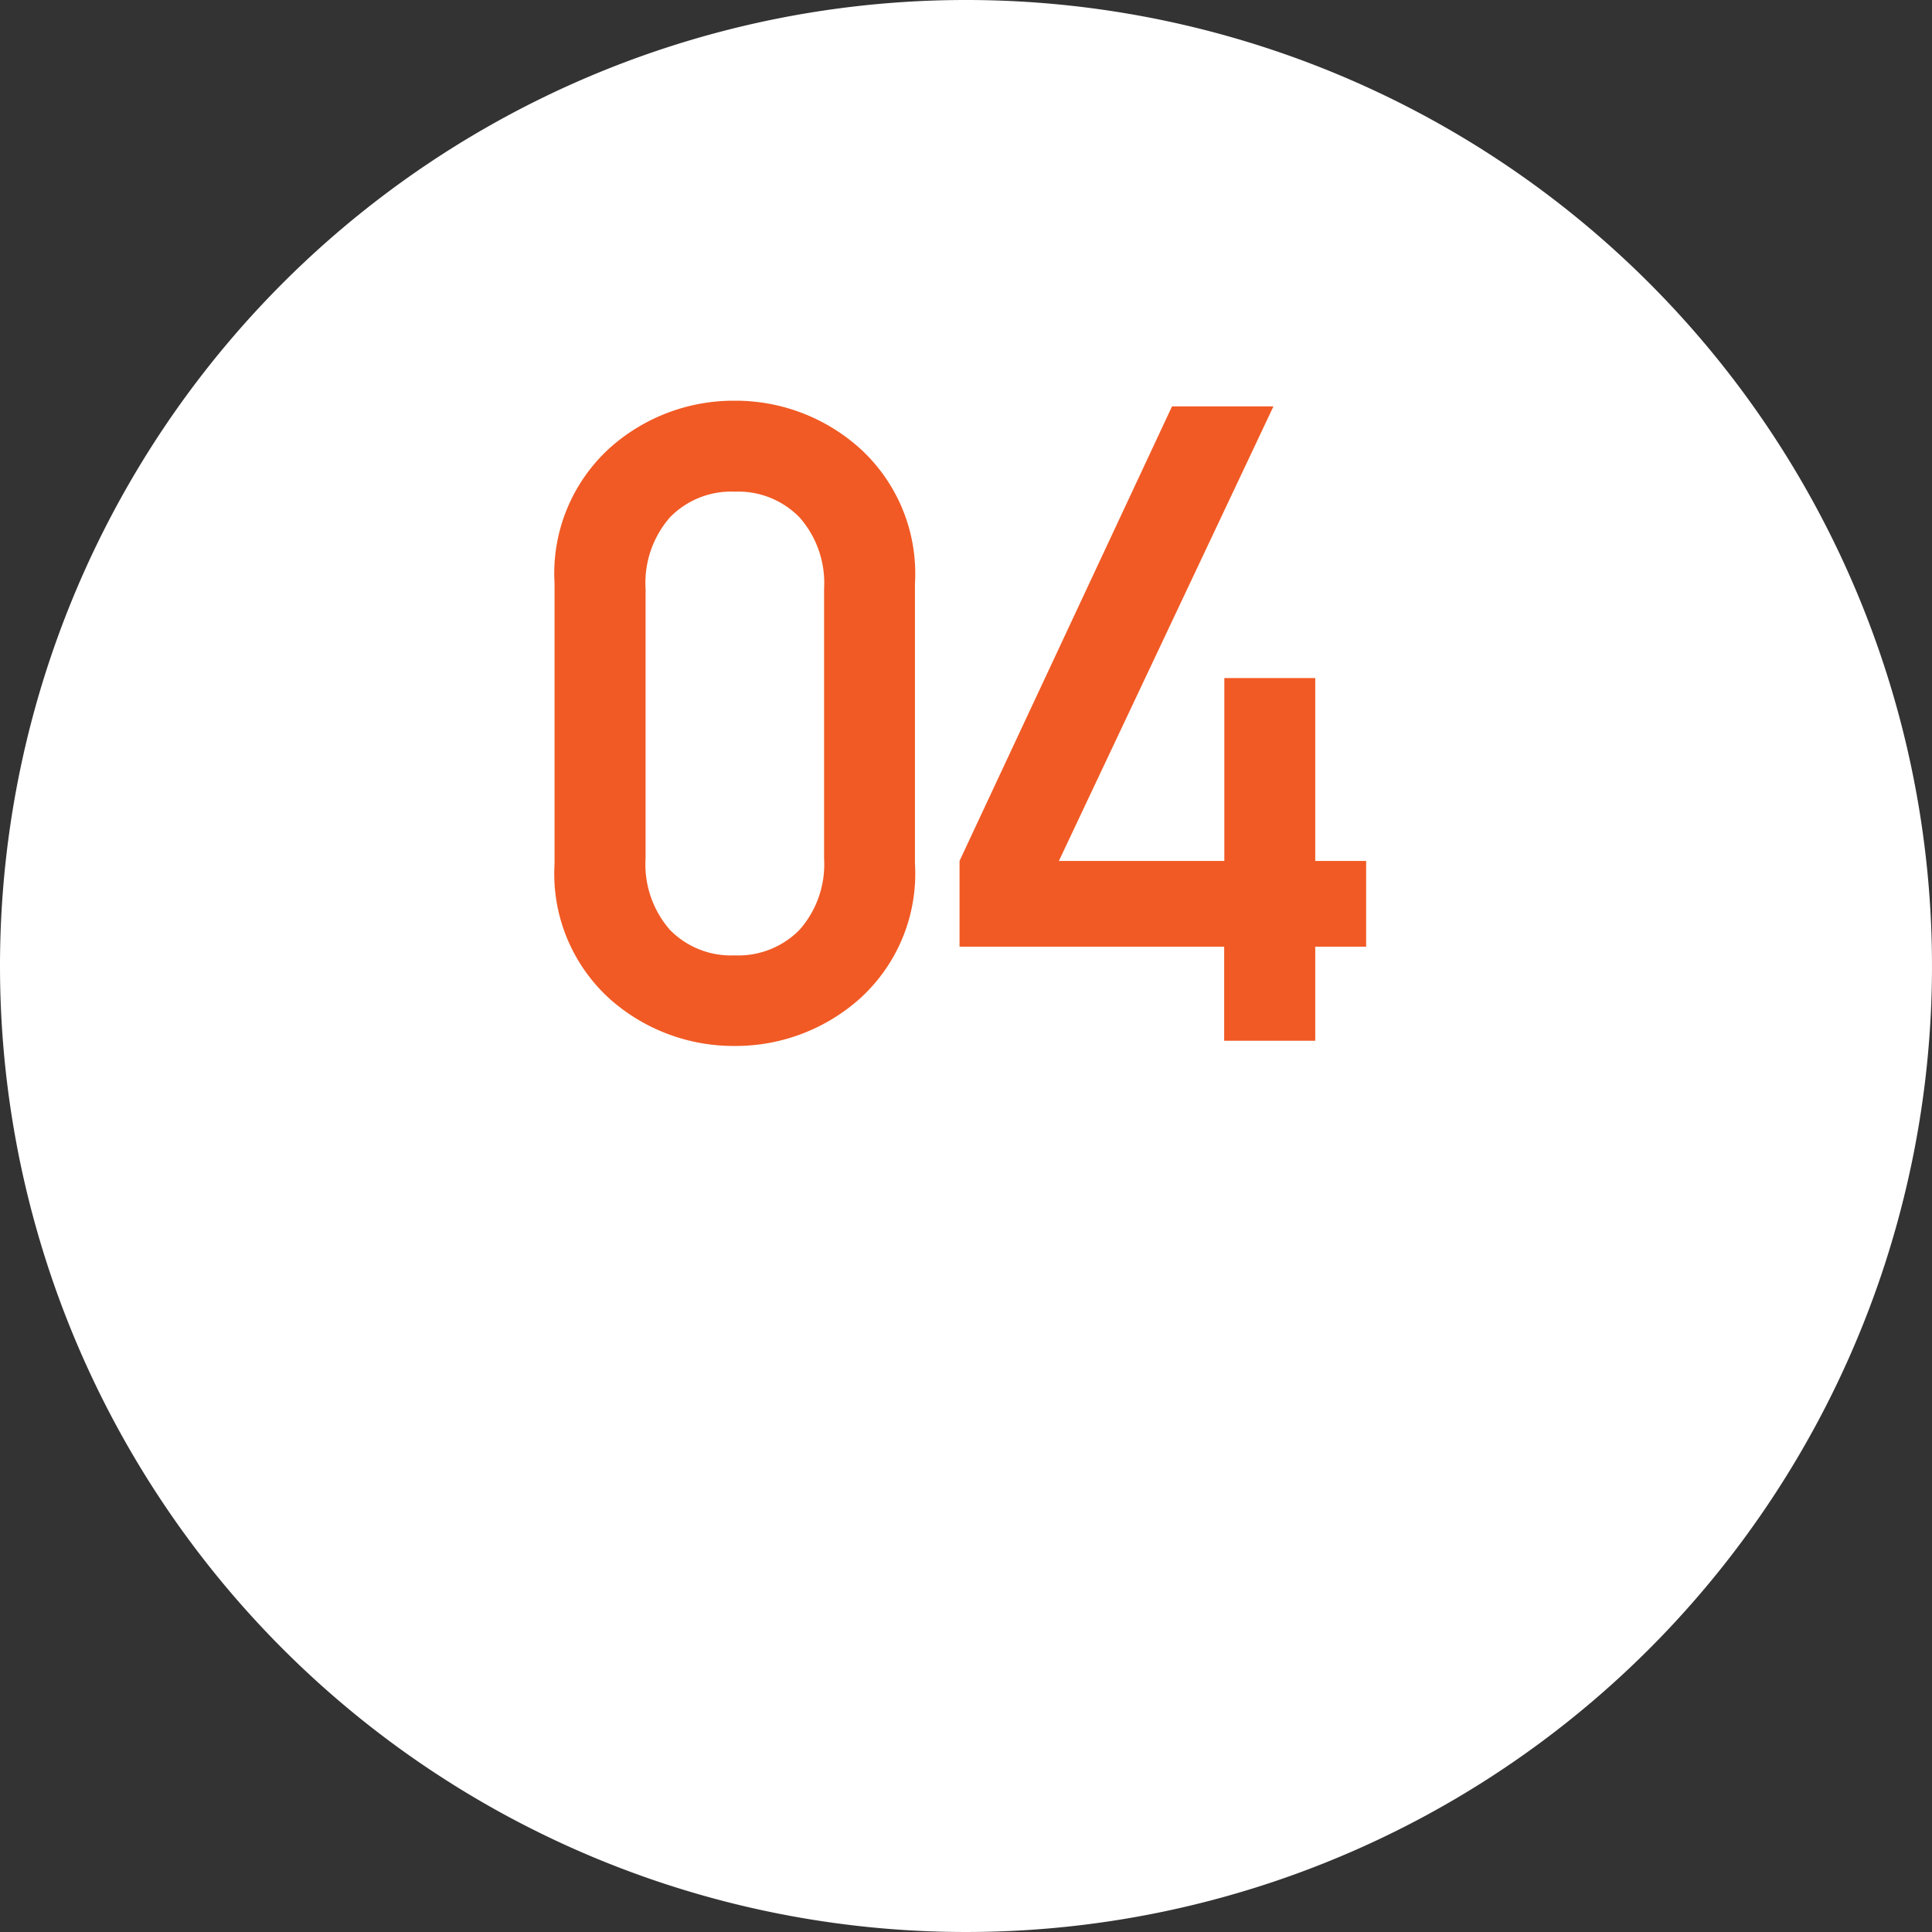
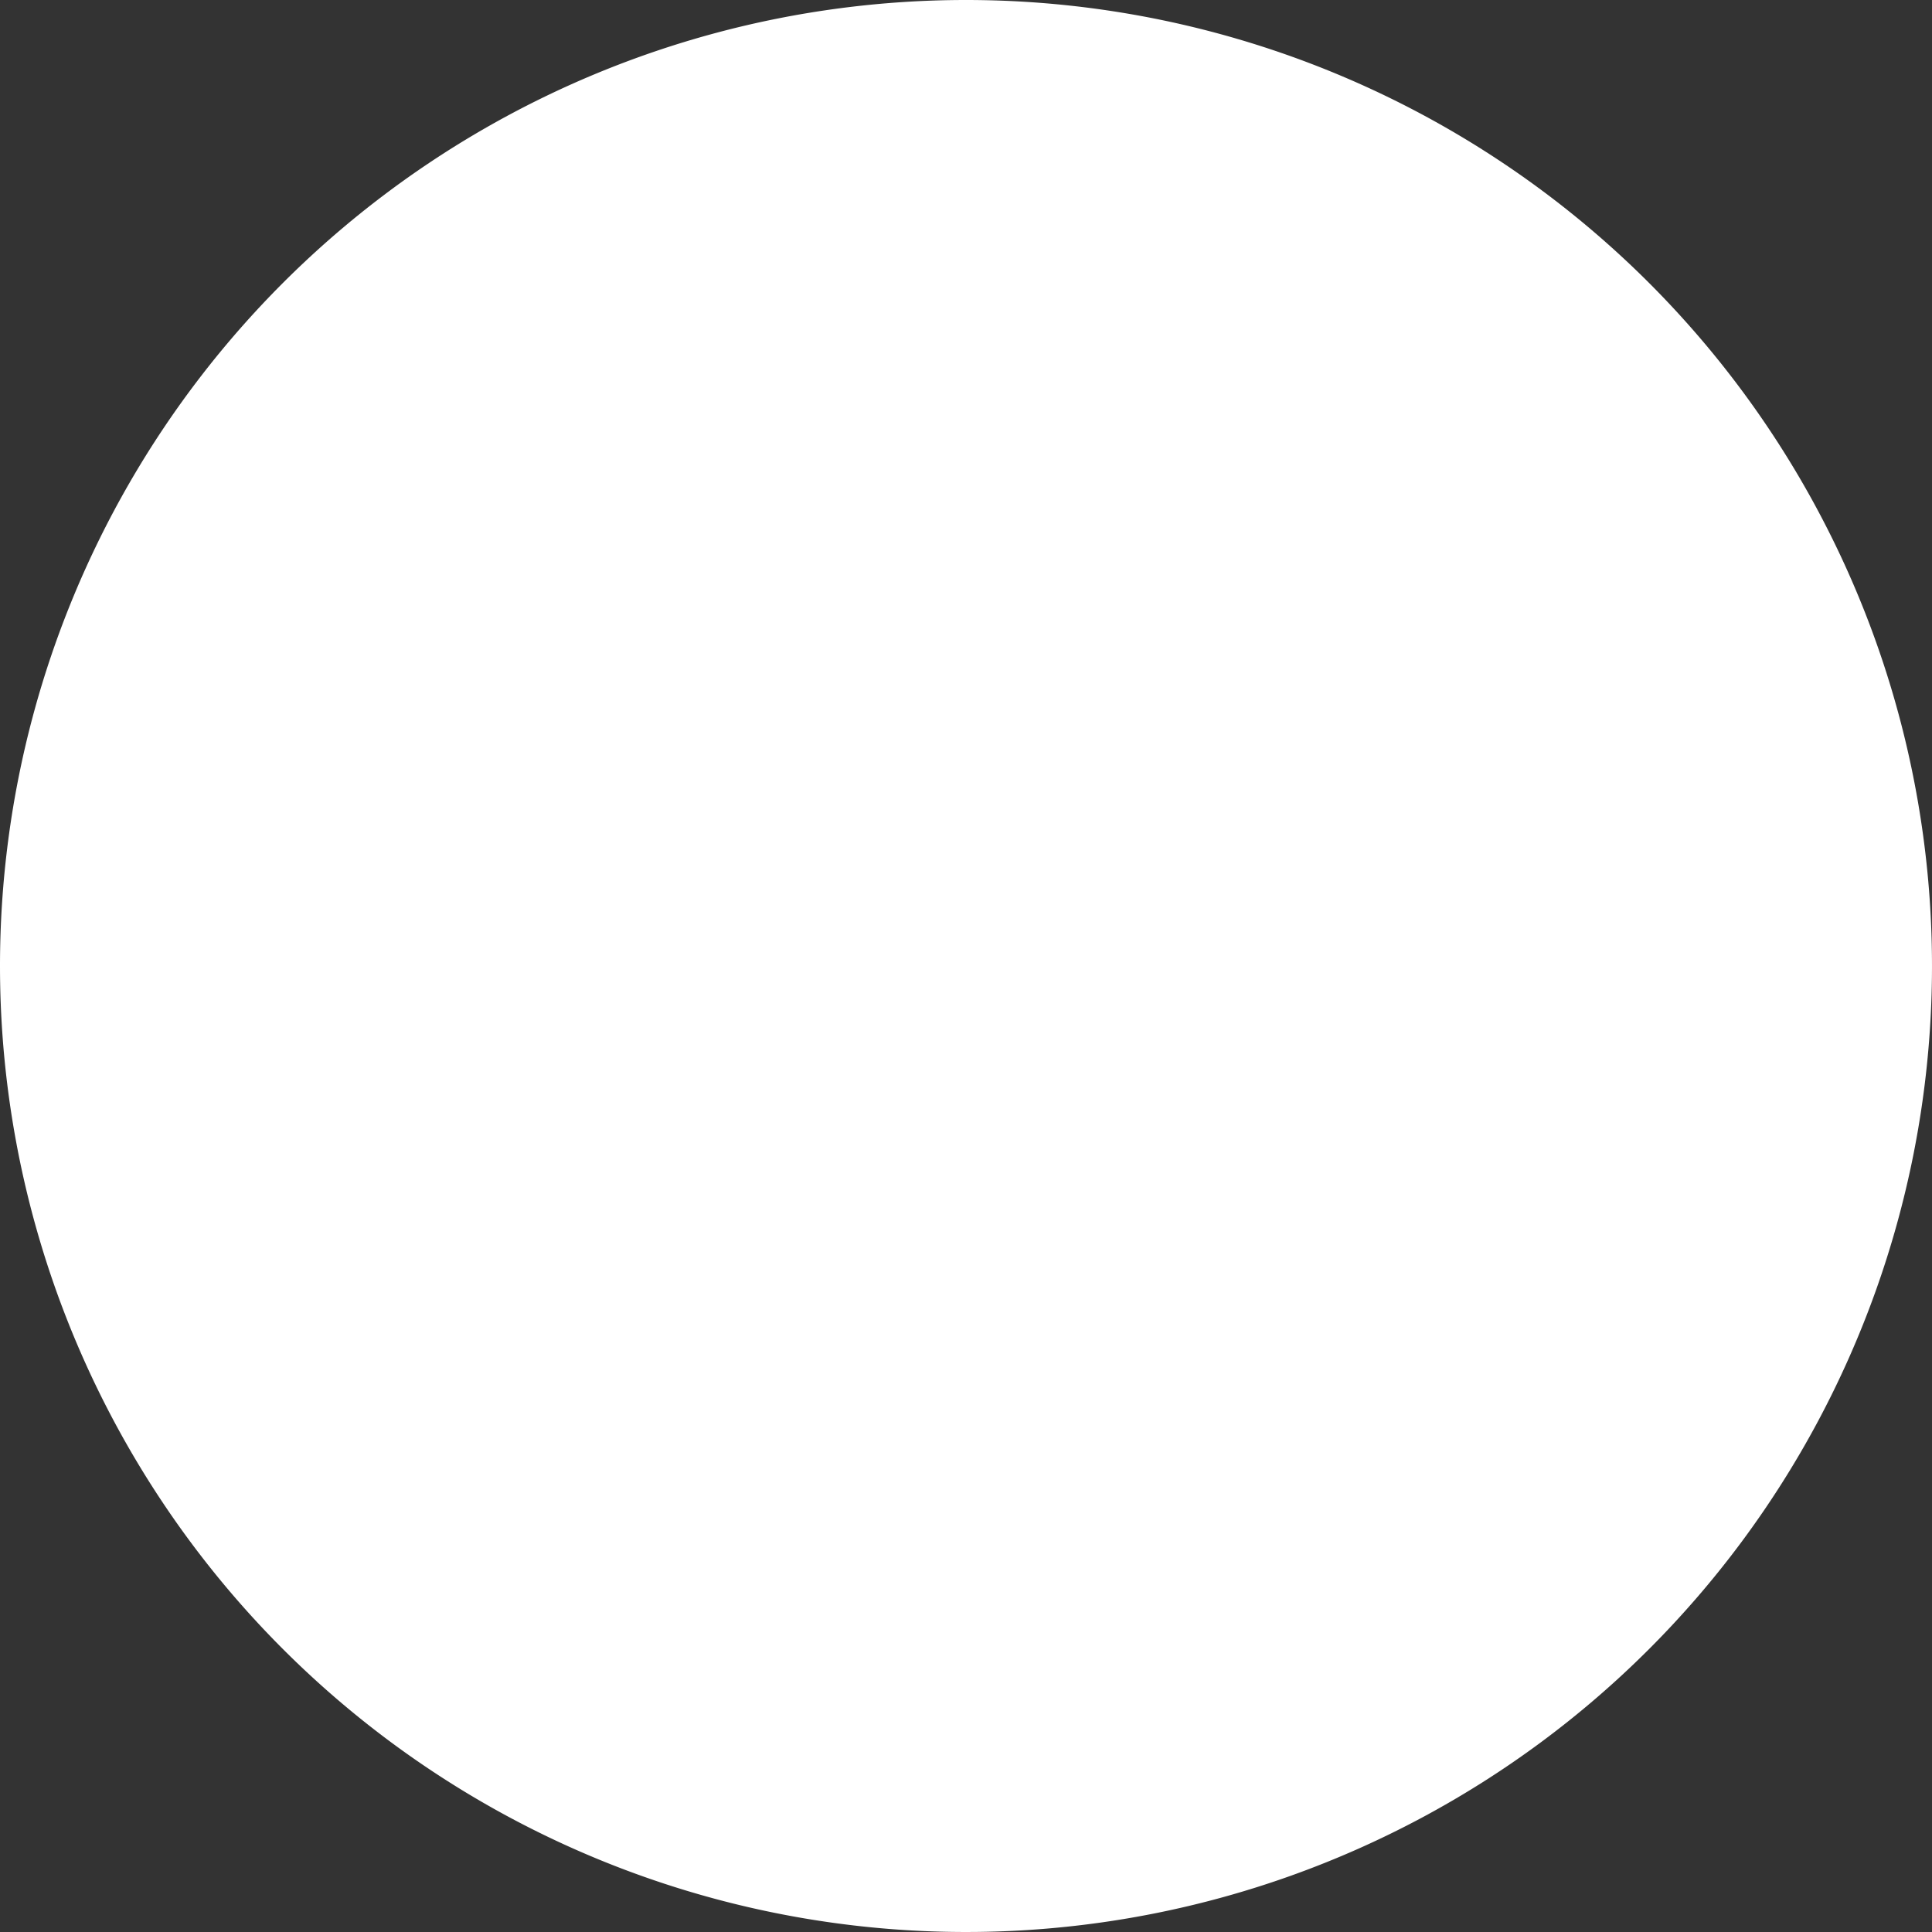
<svg xmlns="http://www.w3.org/2000/svg" width="52" height="52" viewBox="0 0 52 52">
  <rect x="0" y="0" width="52" height="52" fill="#333333" stroke="none" />
  <g id="グループ_59813" data-name="グループ 59813" transform="translate(-564 -4358.898)">
    <path id="パス_134212" data-name="パス 134212" d="M26,0A26,26,0,1,1,0,26,26,26,0,0,1,26,0Z" transform="translate(564 4358.898)" fill="#fff" />
-     <path id="パス_134214" data-name="パス 134214" d="M8.18-4.9v-7.254a2.665,2.665,0,0,0-.662-1.922,2.3,2.3,0,0,0-1.74-.691,2.3,2.3,0,0,0-1.746.691,2.68,2.68,0,0,0-.656,1.922V-4.9a2.675,2.675,0,0,0,.656,1.928,2.3,2.3,0,0,0,1.746.686,2.309,2.309,0,0,0,1.74-.686A2.661,2.661,0,0,0,8.18-4.9ZM.926-4.758v-7.535A4.562,4.562,0,0,1,2.4-15.932a5,5,0,0,1,3.375-1.283,5.006,5.006,0,0,1,3.369,1.283,4.553,4.553,0,0,1,1.482,3.639v7.535A4.535,4.535,0,0,1,9.146-1.125,5.019,5.019,0,0,1,5.777.152,5.012,5.012,0,0,1,2.4-1.125,4.544,4.544,0,0,1,.926-4.758Zm10.9,2.238V-4.828l5.719-12.234h2.73L14.5-4.828h4.453V-9.75H21.4v4.922H22.77V-2.52H21.4V.012H18.949V-2.52Z" transform="translate(578 4386.898)" fill="#f15a24" />
  </g>
</svg>